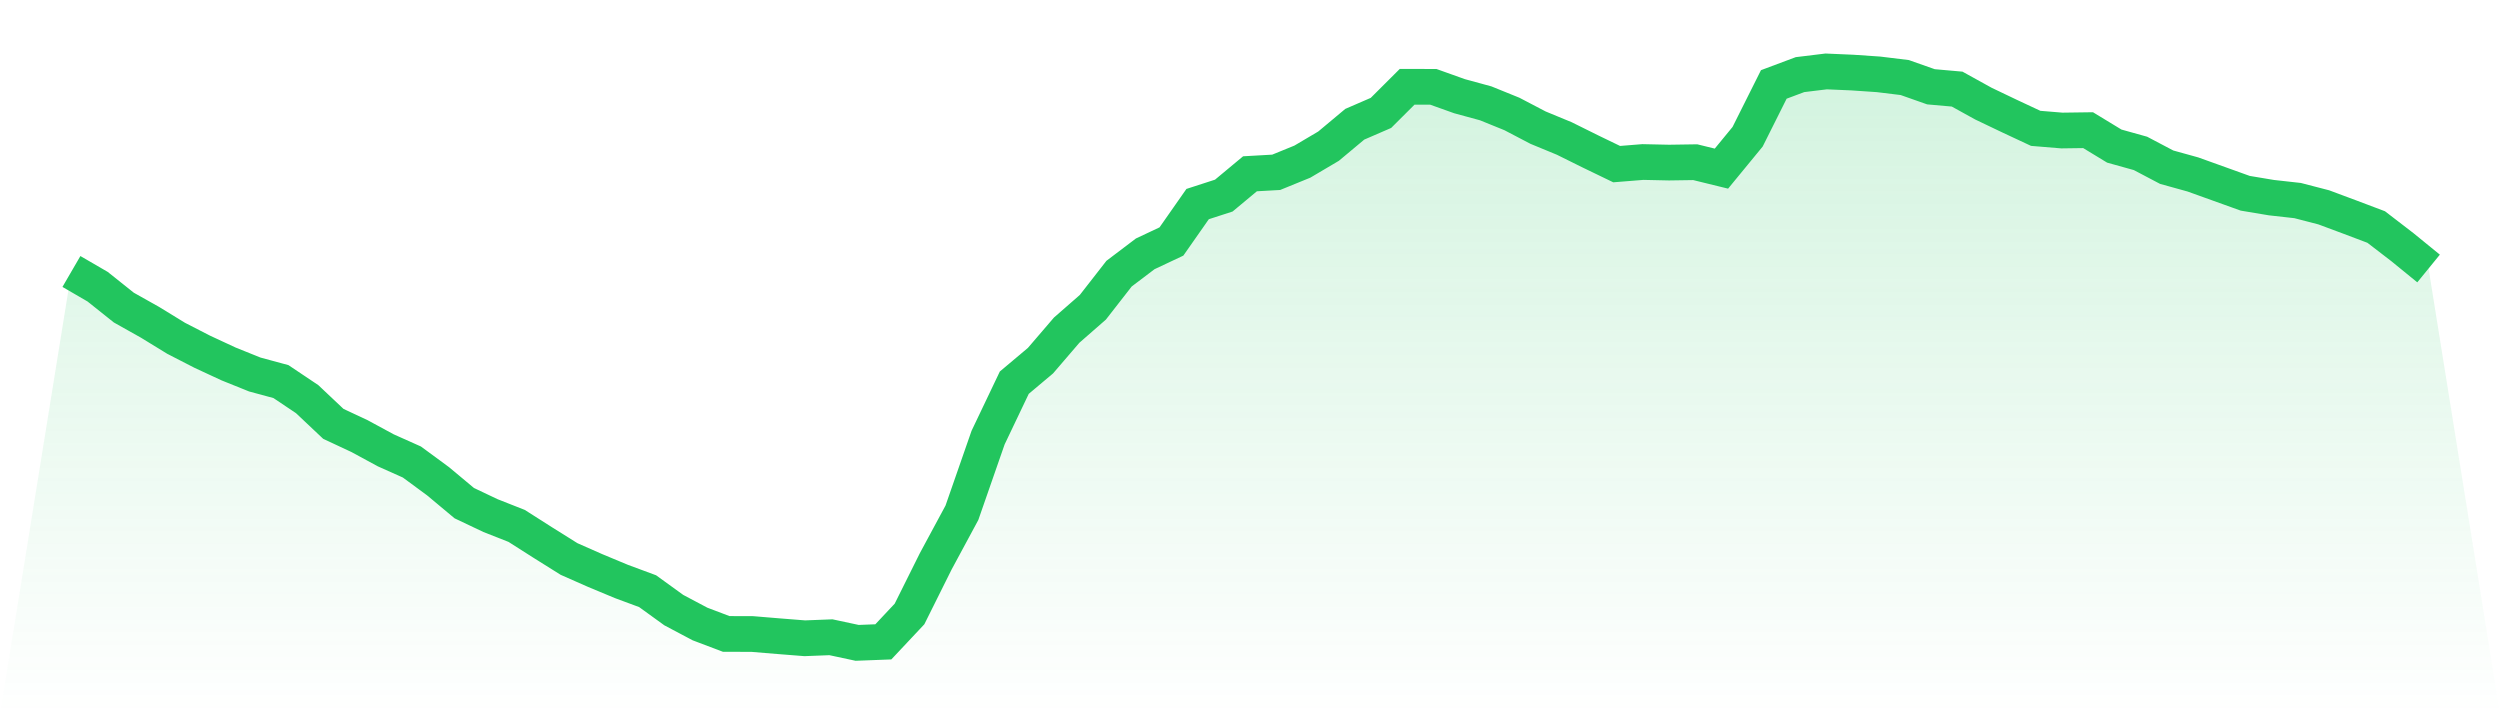
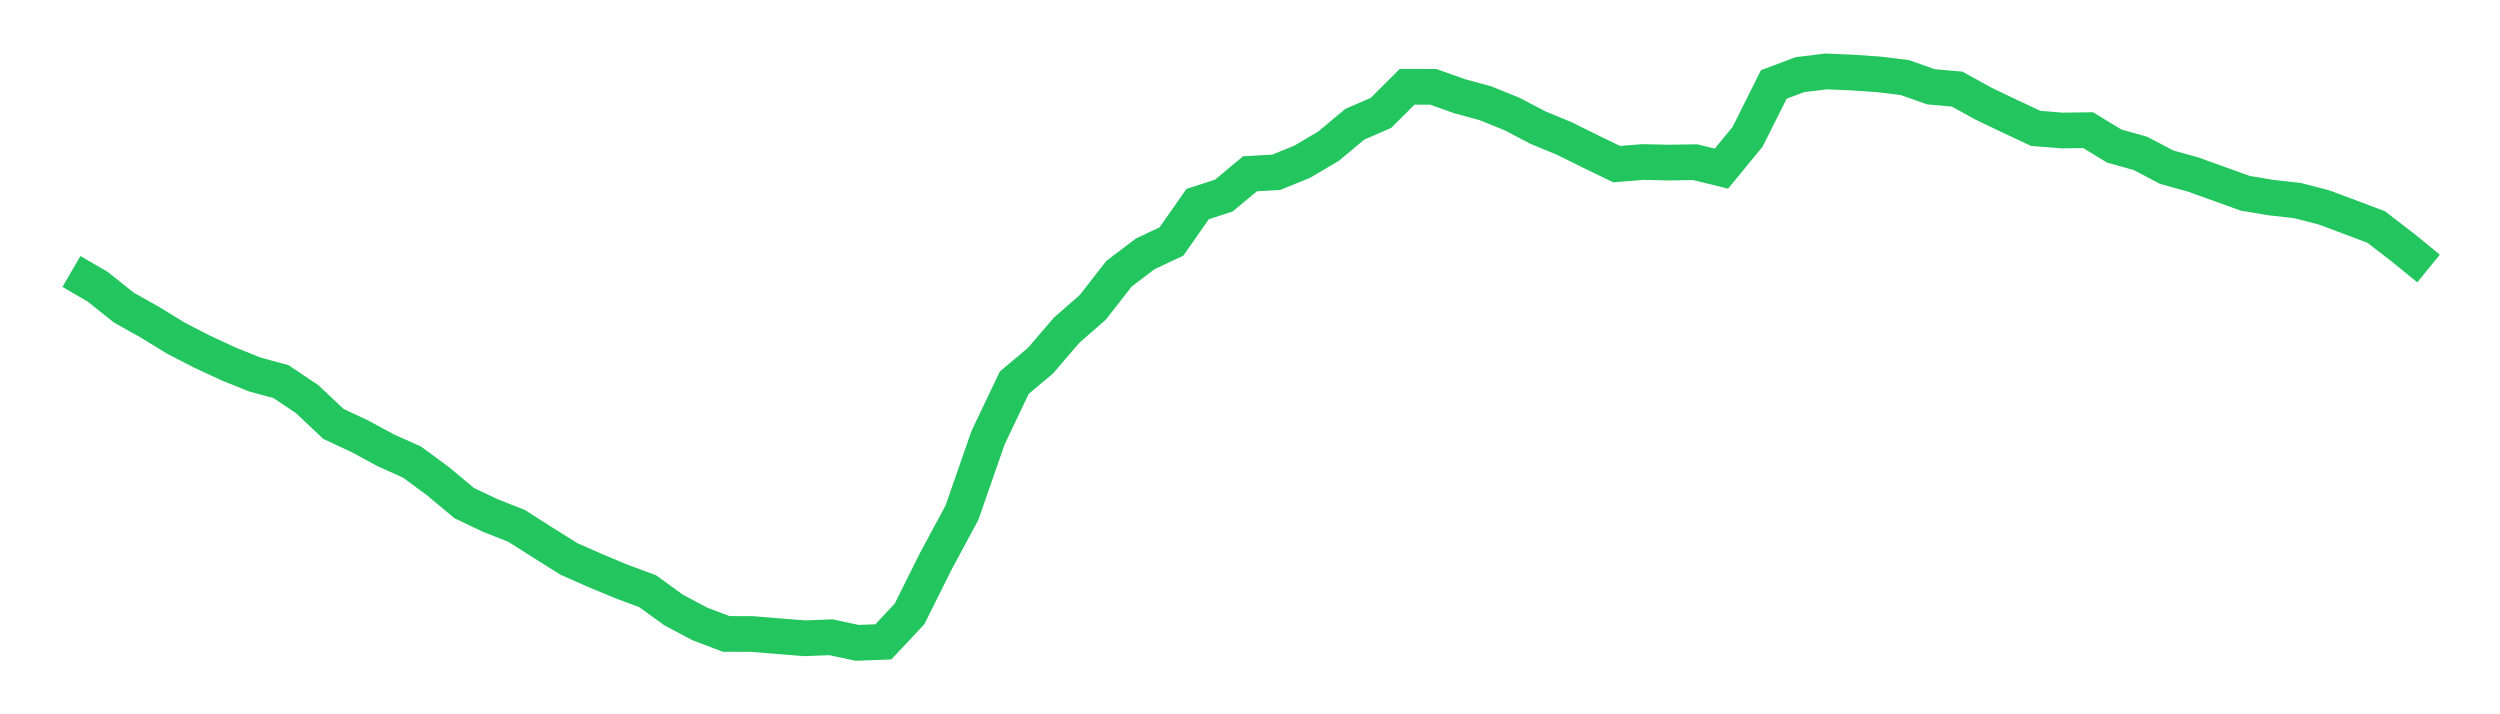
<svg xmlns="http://www.w3.org/2000/svg" viewBox="0 0 140 40">
  <defs>
    <linearGradient id="gradient" x1="0" x2="0" y1="0" y2="1">
      <stop offset="0%" stop-color="#22c55e" stop-opacity="0.2" />
      <stop offset="100%" stop-color="#22c55e" stop-opacity="0" />
    </linearGradient>
  </defs>
-   <path d="M4,15.203 L4,15.203 L5.467,16.055 L6.933,17.224 L8.4,18.048 L9.867,18.947 L11.333,19.7 L12.8,20.381 L14.267,20.972 L15.733,21.369 L17.2,22.352 L18.667,23.736 L20.133,24.422 L21.6,25.217 L23.067,25.873 L24.533,26.952 L26,28.177 L27.467,28.873 L28.933,29.451 L30.4,30.385 L31.867,31.304 L33.333,31.951 L34.8,32.562 L36.267,33.106 L37.733,34.167 L39.2,34.944 L40.667,35.5 L42.133,35.505 L43.6,35.627 L45.067,35.743 L46.533,35.686 L48,36 L49.467,35.944 L50.933,34.382 L52.4,31.437 L53.867,28.716 L55.333,24.506 L56.8,21.43 L58.267,20.197 L59.733,18.489 L61.2,17.207 L62.667,15.325 L64.133,14.215 L65.6,13.524 L67.067,11.428 L68.533,10.953 L70,9.732 L71.467,9.649 L72.933,9.051 L74.4,8.184 L75.867,6.958 L77.333,6.323 L78.8,4.86 L80.267,4.863 L81.733,5.387 L83.2,5.787 L84.667,6.382 L86.133,7.149 L87.6,7.755 L89.067,8.482 L90.533,9.191 L92,9.073 L93.467,9.105 L94.933,9.083 L96.4,9.443 L97.867,7.657 L99.333,4.728 L100.8,4.179 L102.267,4 L103.733,4.064 L105.2,4.164 L106.667,4.343 L108.133,4.86 L109.6,4.99 L111.067,5.801 L112.533,6.502 L114,7.188 L115.467,7.309 L116.933,7.289 L118.4,8.181 L119.867,8.59 L121.333,9.362 L122.8,9.769 L124.267,10.296 L125.733,10.823 L127.2,11.068 L128.667,11.232 L130.133,11.612 L131.6,12.159 L133.067,12.713 L134.533,13.84 L136,15.036 L140,40 L0,40 z" fill="url(#gradient)" />
  <path d="M4,15.203 L4,15.203 L5.467,16.055 L6.933,17.224 L8.4,18.048 L9.867,18.947 L11.333,19.7 L12.8,20.381 L14.267,20.972 L15.733,21.369 L17.2,22.352 L18.667,23.736 L20.133,24.422 L21.6,25.217 L23.067,25.873 L24.533,26.952 L26,28.177 L27.467,28.873 L28.933,29.451 L30.4,30.385 L31.867,31.304 L33.333,31.951 L34.8,32.562 L36.267,33.106 L37.733,34.167 L39.2,34.944 L40.667,35.5 L42.133,35.505 L43.6,35.627 L45.067,35.743 L46.533,35.686 L48,36 L49.467,35.944 L50.933,34.382 L52.4,31.437 L53.867,28.716 L55.333,24.506 L56.8,21.43 L58.267,20.197 L59.733,18.489 L61.2,17.207 L62.667,15.325 L64.133,14.215 L65.6,13.524 L67.067,11.428 L68.533,10.953 L70,9.732 L71.467,9.649 L72.933,9.051 L74.4,8.184 L75.867,6.958 L77.333,6.323 L78.8,4.86 L80.267,4.863 L81.733,5.387 L83.2,5.787 L84.667,6.382 L86.133,7.149 L87.6,7.755 L89.067,8.482 L90.533,9.191 L92,9.073 L93.467,9.105 L94.933,9.083 L96.4,9.443 L97.867,7.657 L99.333,4.728 L100.8,4.179 L102.267,4 L103.733,4.064 L105.2,4.164 L106.667,4.343 L108.133,4.86 L109.6,4.99 L111.067,5.801 L112.533,6.502 L114,7.188 L115.467,7.309 L116.933,7.289 L118.4,8.181 L119.867,8.59 L121.333,9.362 L122.8,9.769 L124.267,10.296 L125.733,10.823 L127.2,11.068 L128.667,11.232 L130.133,11.612 L131.6,12.159 L133.067,12.713 L134.533,13.84 L136,15.036" fill="none" stroke="#22c55e" stroke-width="2" />
</svg>